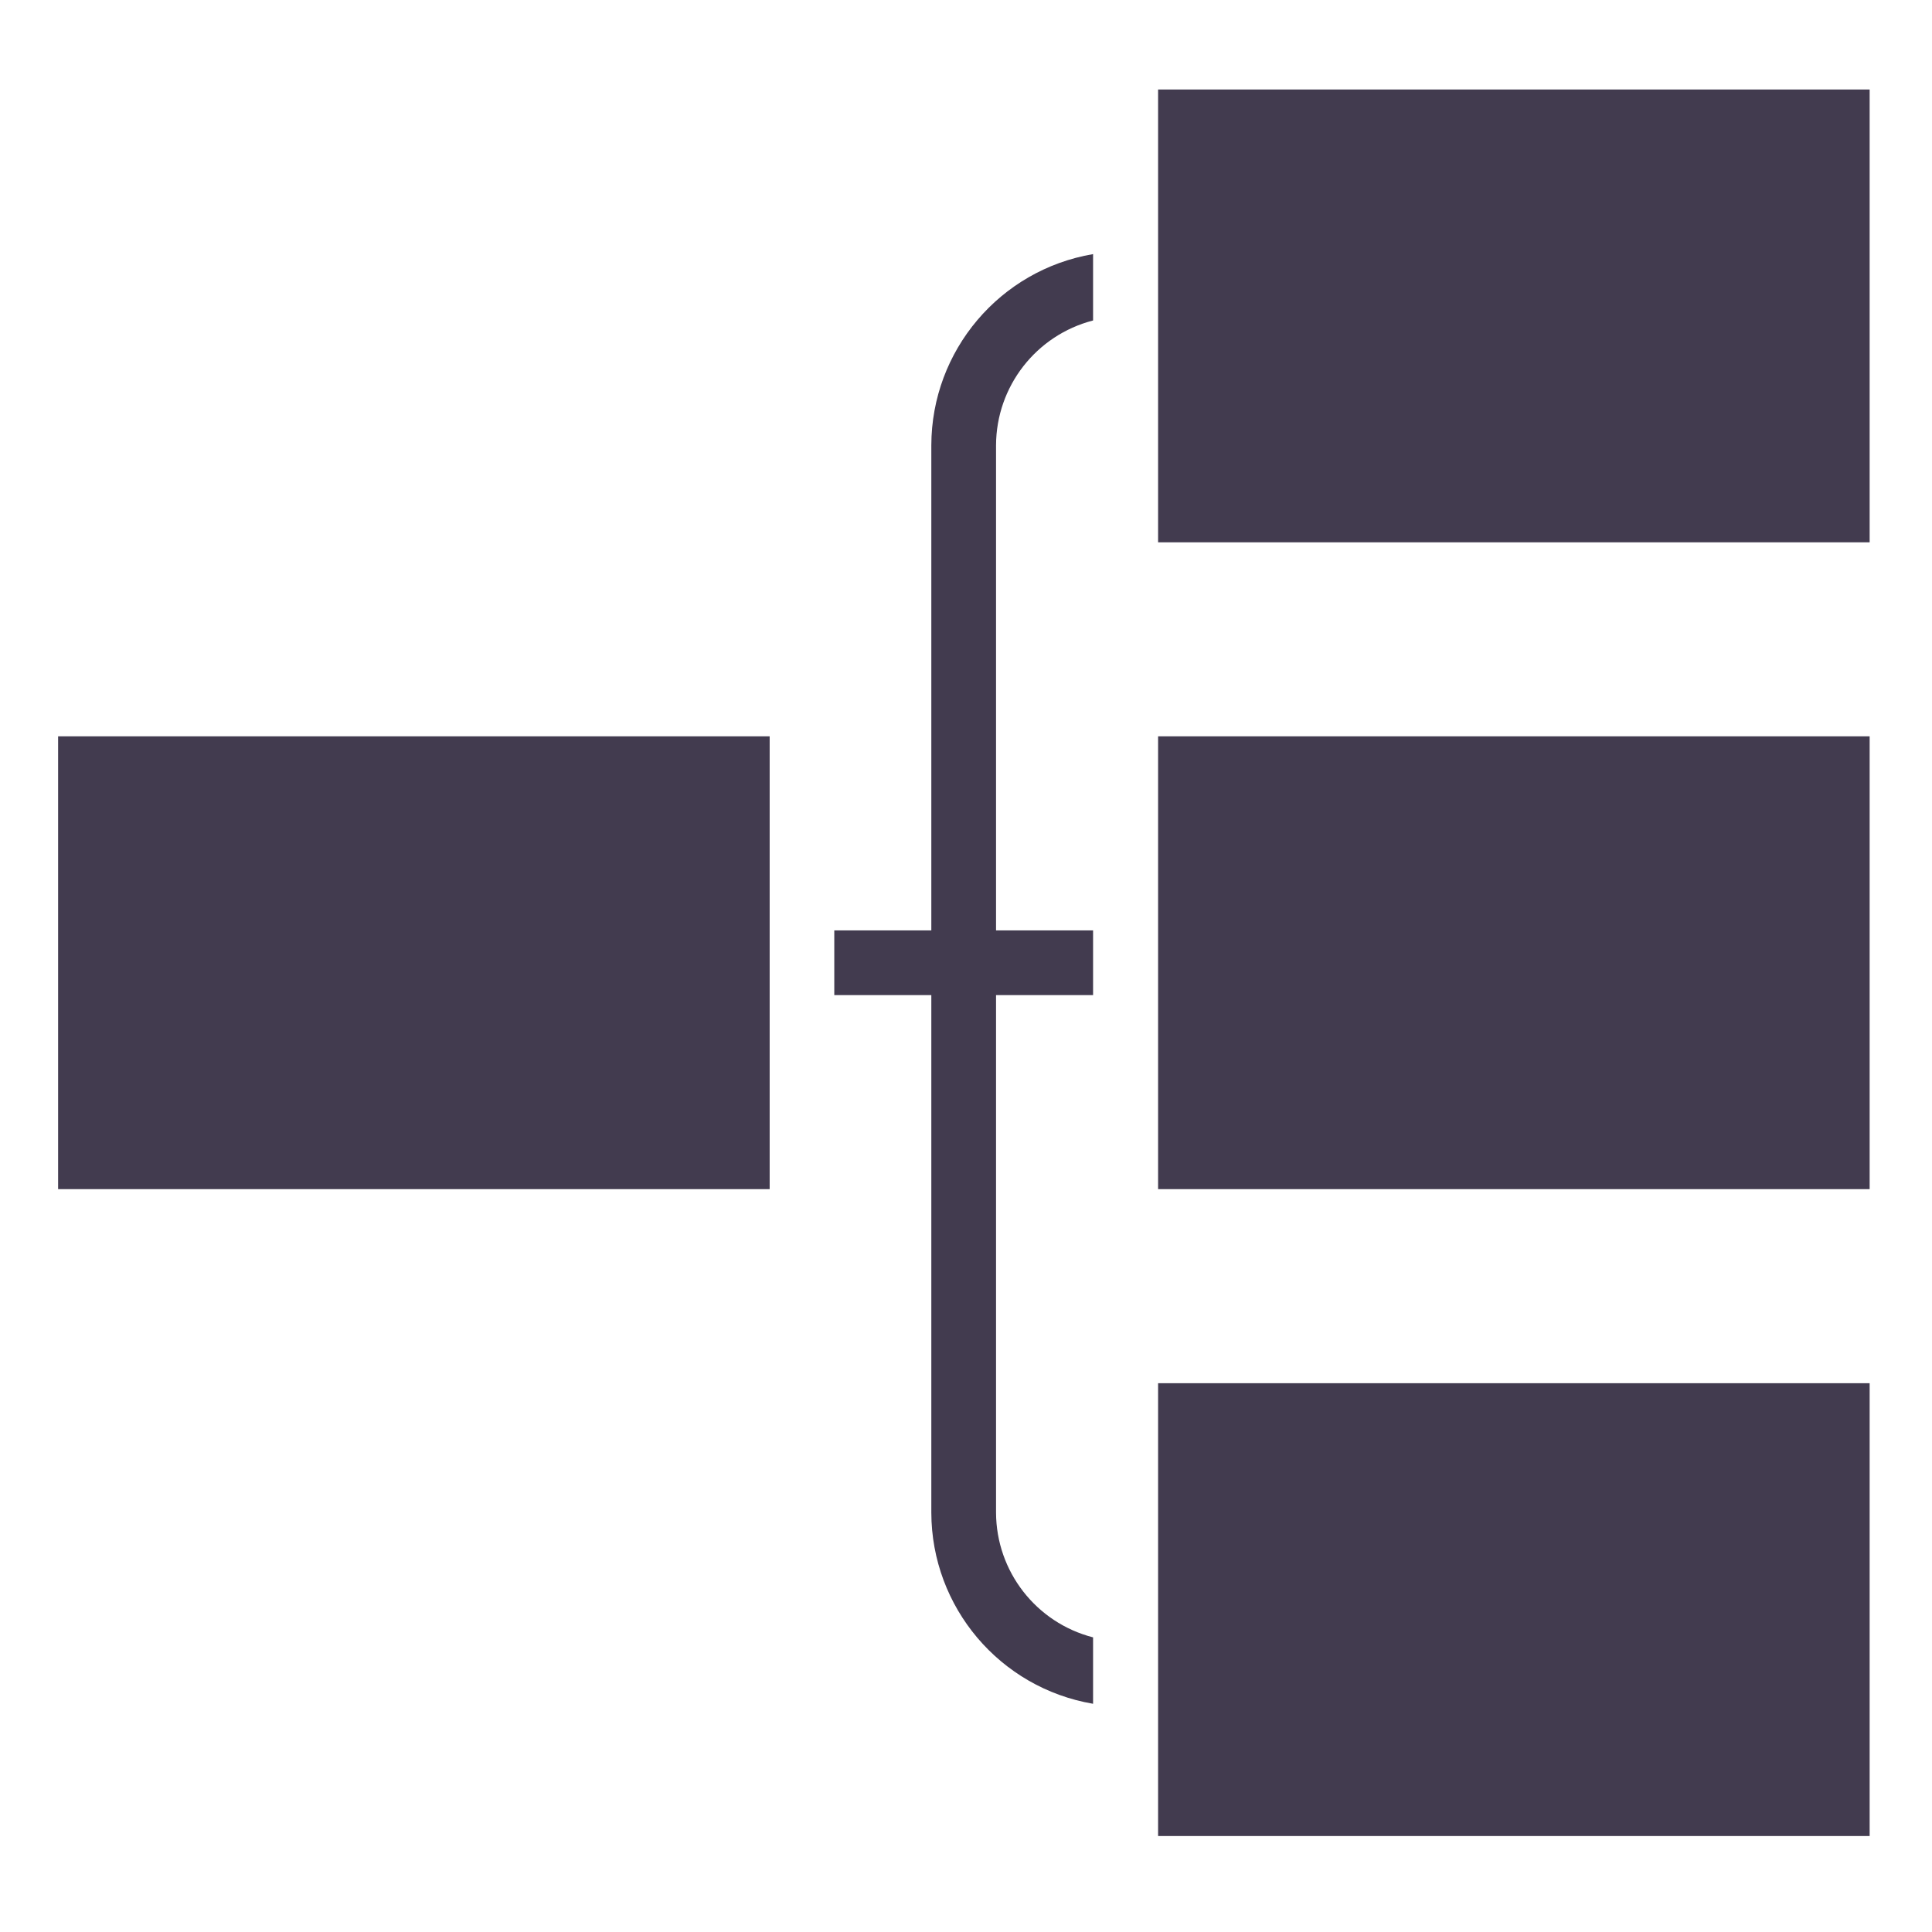
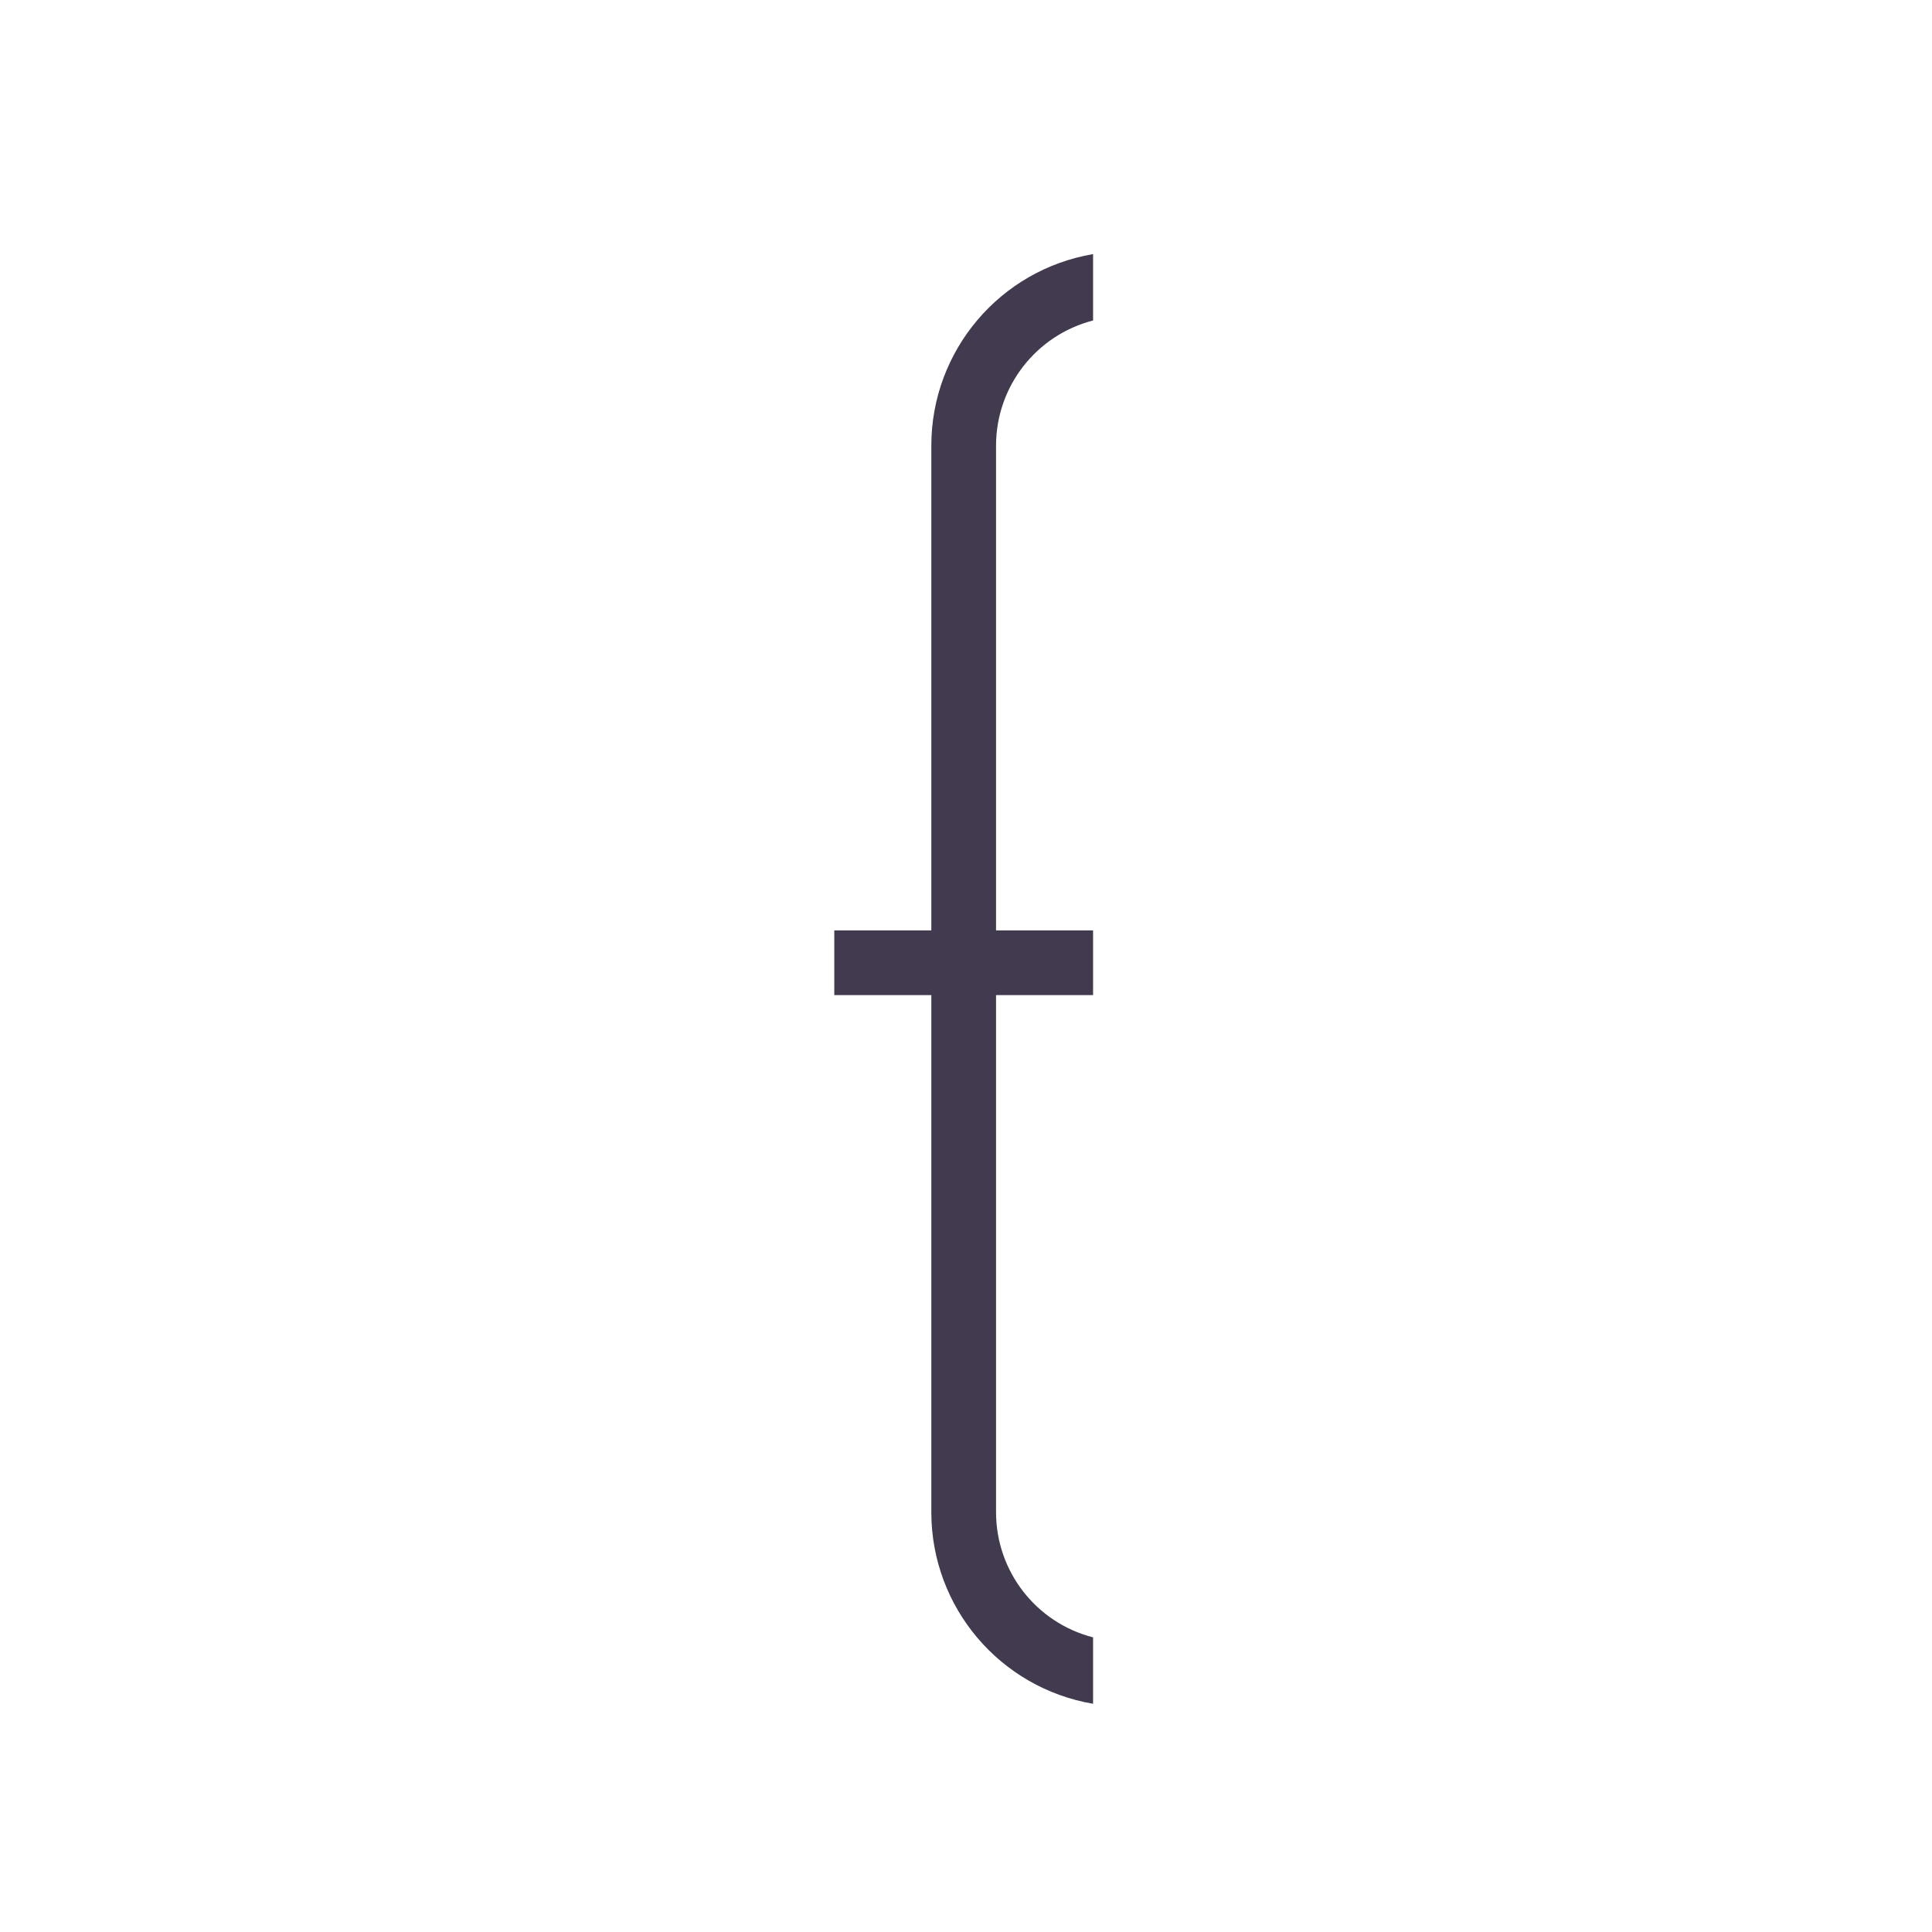
<svg xmlns="http://www.w3.org/2000/svg" width="40" height="40" viewBox="0 0 40 40" fill="none">
-   <path d="M23.977 28.638H38.709V38.013H23.977V28.638Z" fill="#423B4F" />
-   <path d="M1.203 15.245H15.935V24.62H1.203V15.245Z" fill="#423B4F" />
-   <path d="M23.977 1.853H38.709V11.228H23.977V1.853Z" fill="#423B4F" />
-   <path d="M23.977 15.245H38.709V24.62H23.977V15.245Z" fill="#423B4F" />
  <path d="M22.631 6.635V5.261C20.7 5.589 19.286 7.26 19.282 9.219V19.263H17.273V20.603H19.282V31.317C19.286 33.276 20.7 34.946 22.631 35.275V33.9C21.451 33.596 20.626 32.535 20.622 31.317V20.603H22.631V19.263H20.622V9.219C20.626 8.001 21.451 6.94 22.631 6.635Z" fill="#423B4F" />
</svg>